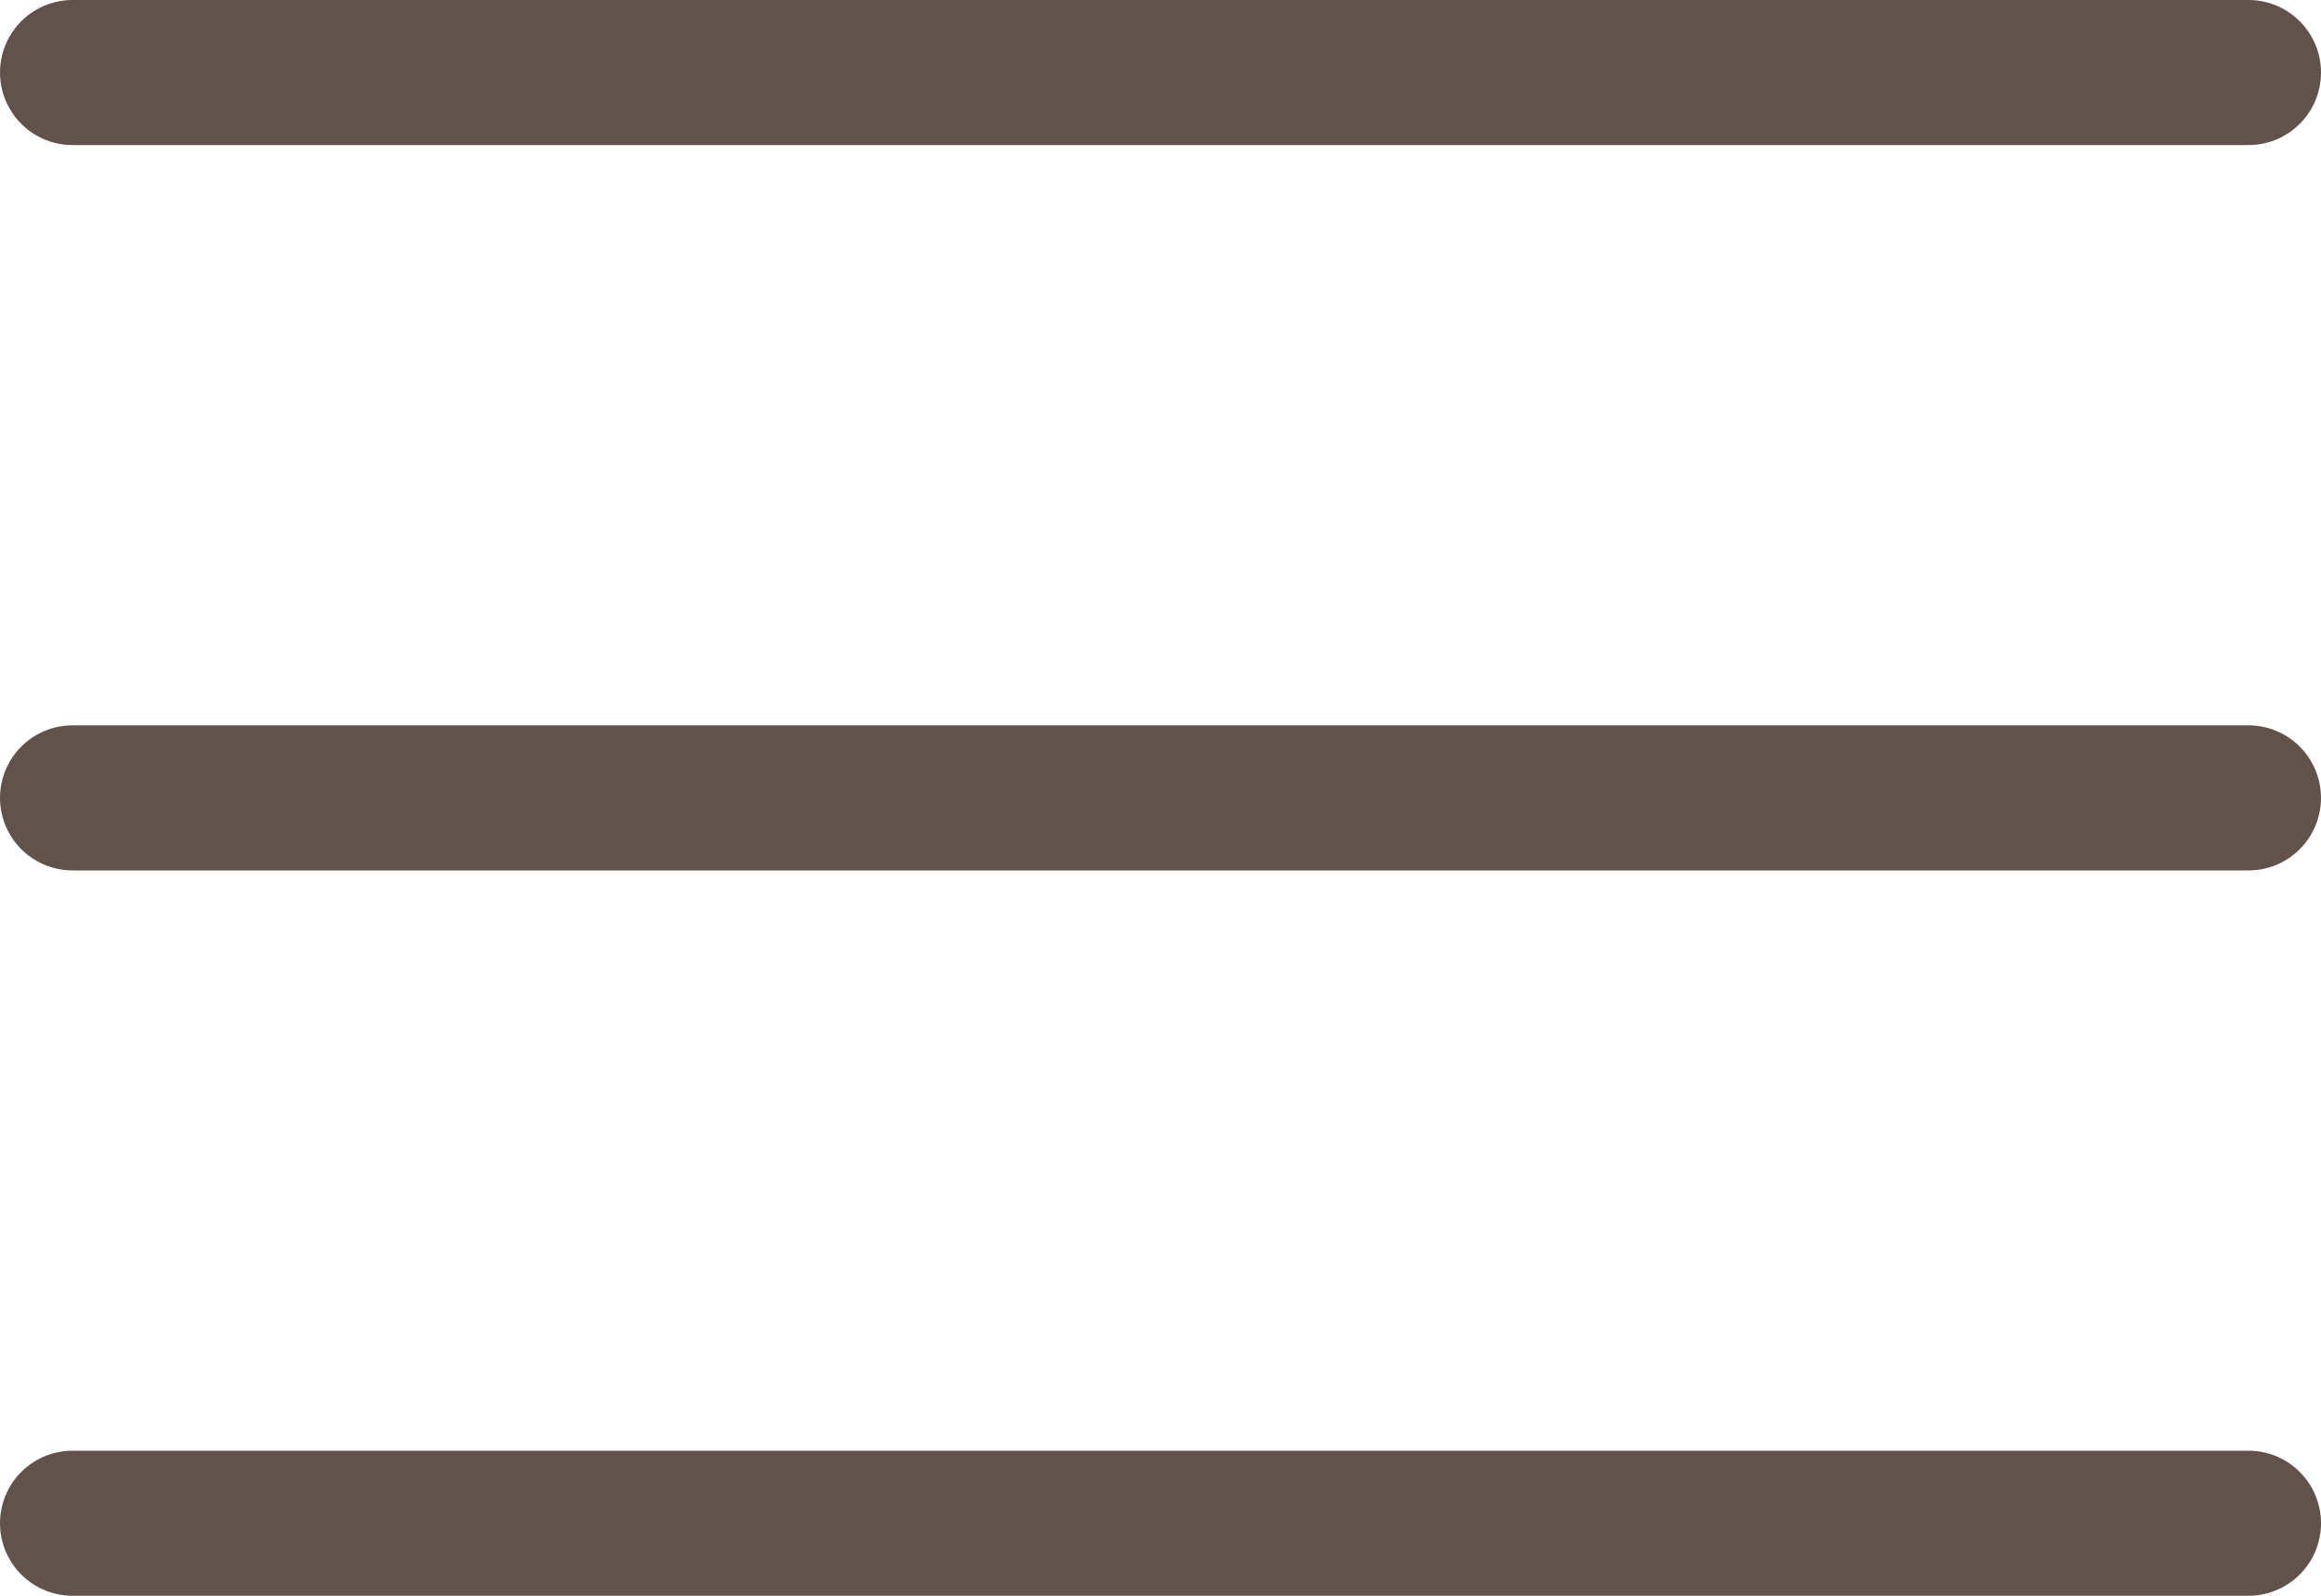
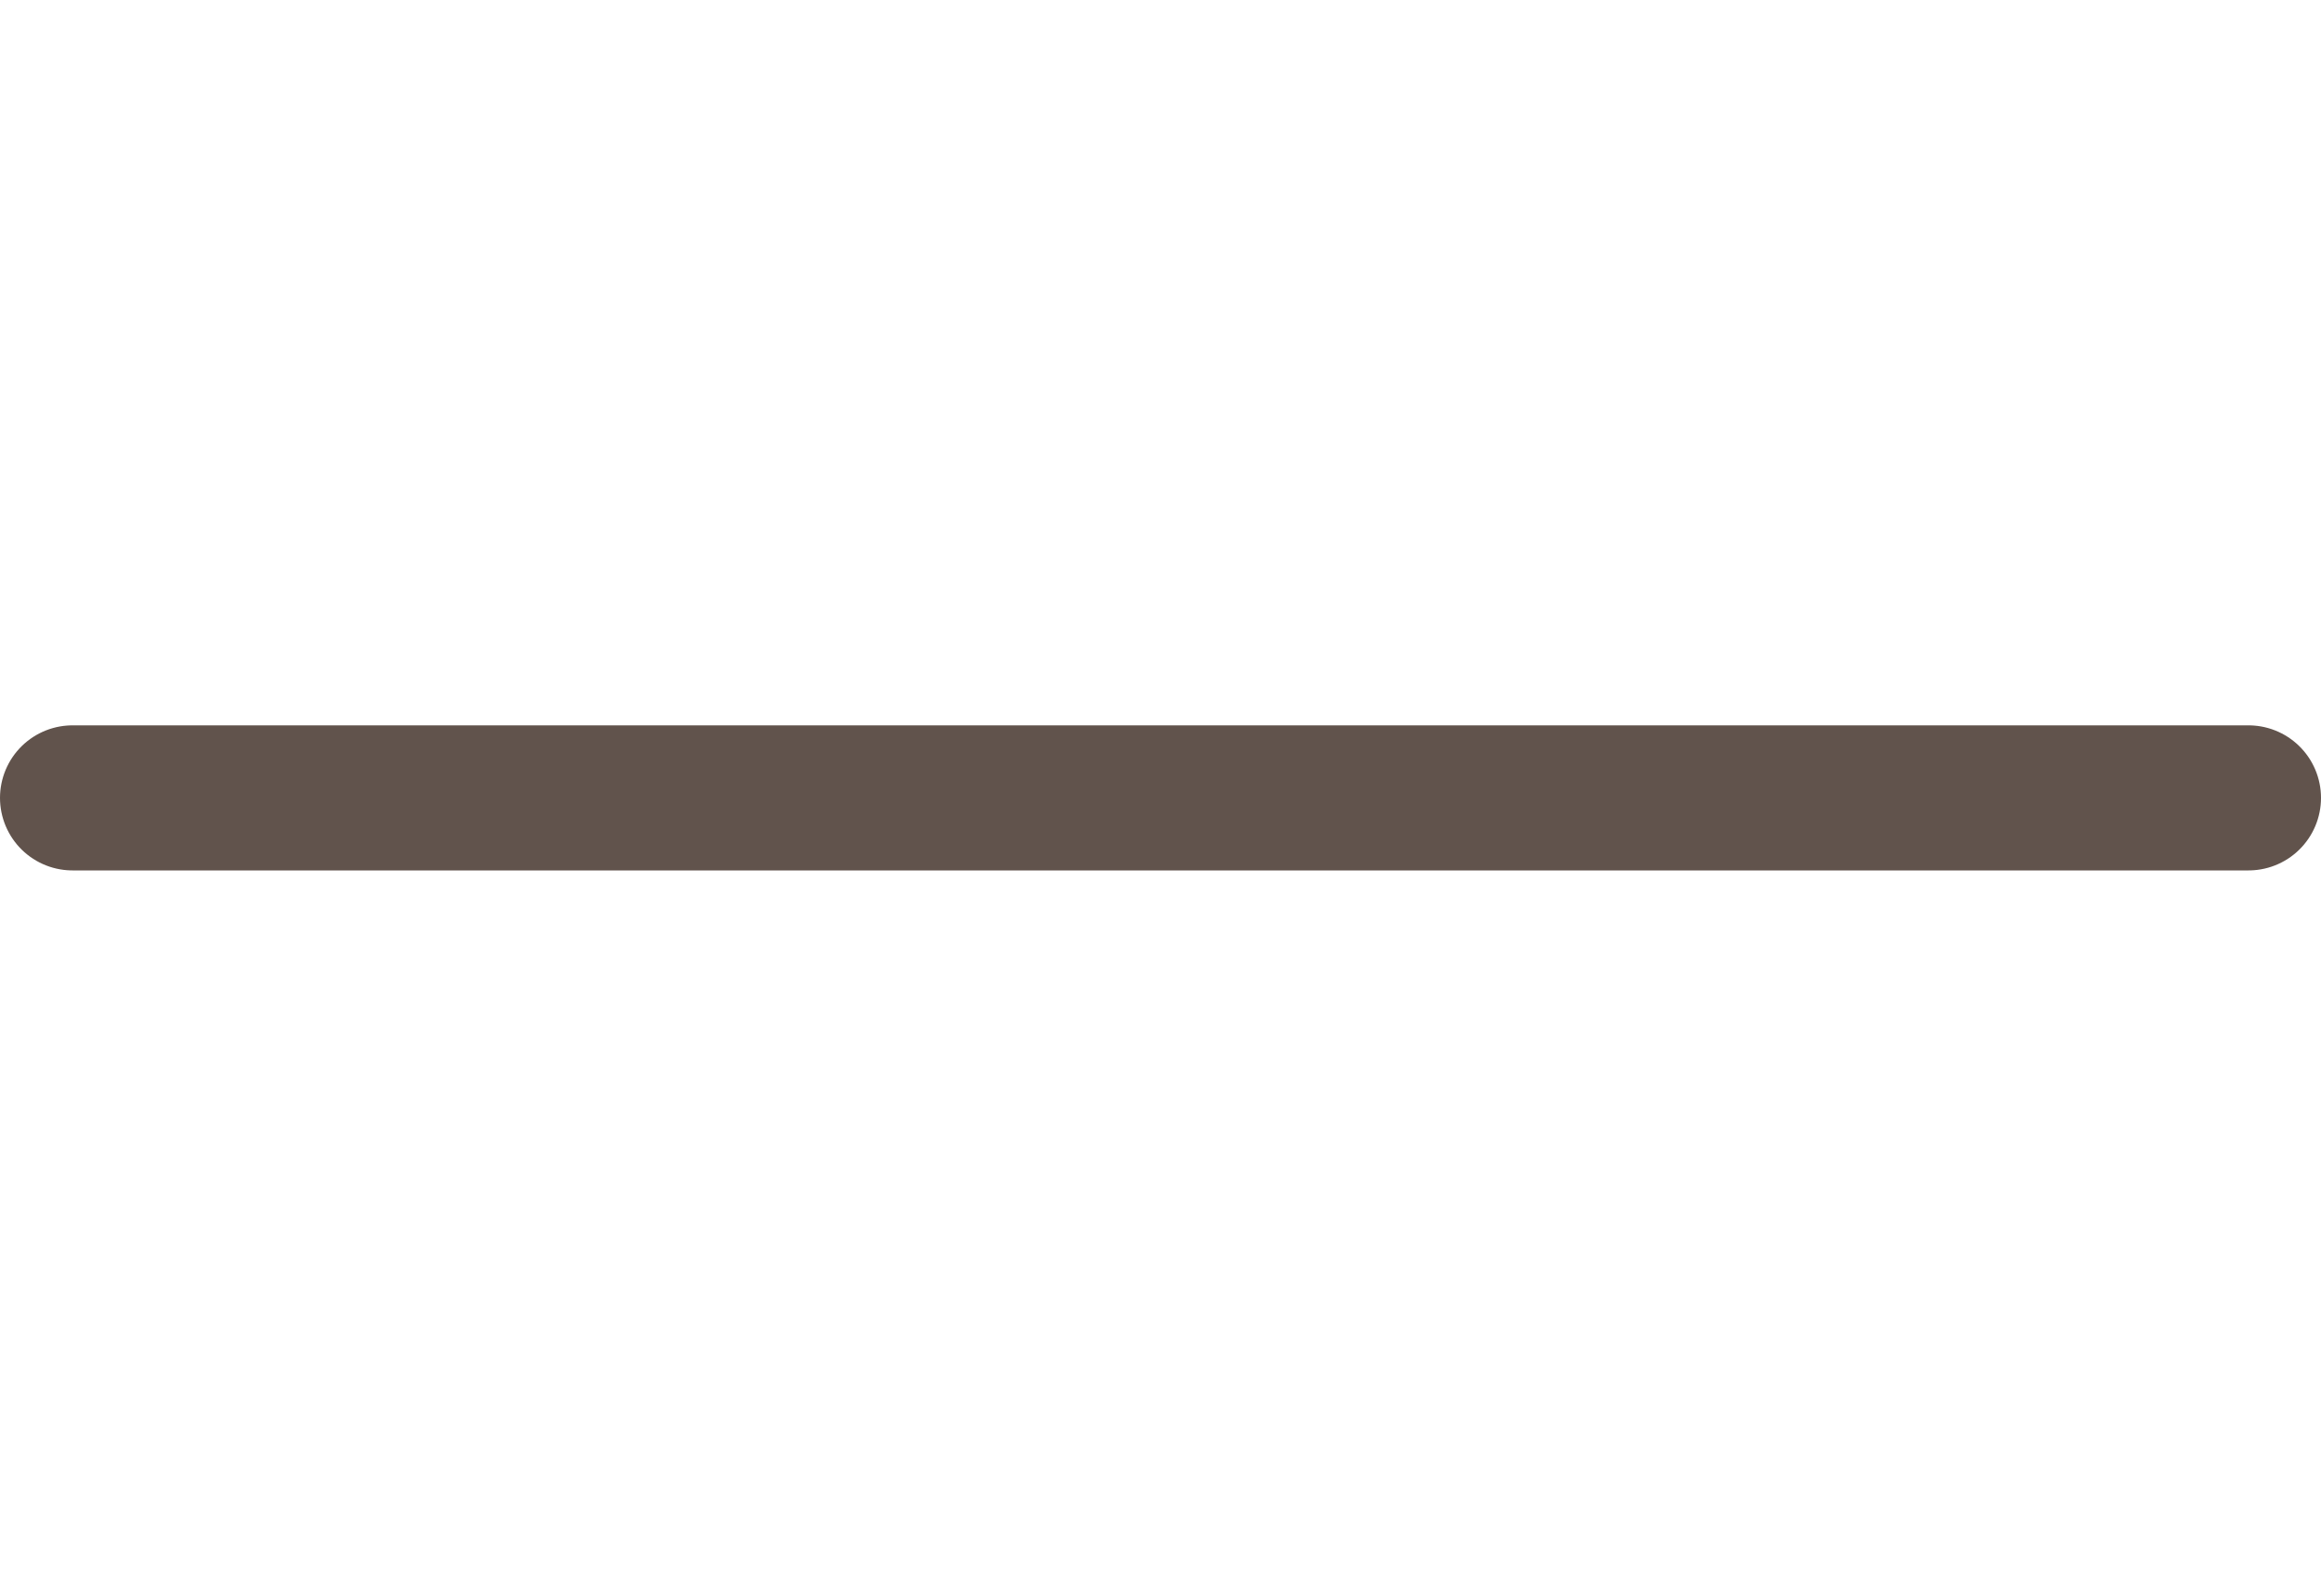
<svg xmlns="http://www.w3.org/2000/svg" width="32" height="22" viewBox="0 0 32 22" fill="none">
-   <path d="M1 1H31" stroke="#61534C" stroke-width="2" stroke-linecap="round" />
  <path d="M1 11H31" stroke="#61534C" stroke-width="2" stroke-linecap="round" />
-   <path d="M1 21H31" stroke="#61534C" stroke-width="2" stroke-linecap="round" />
</svg>